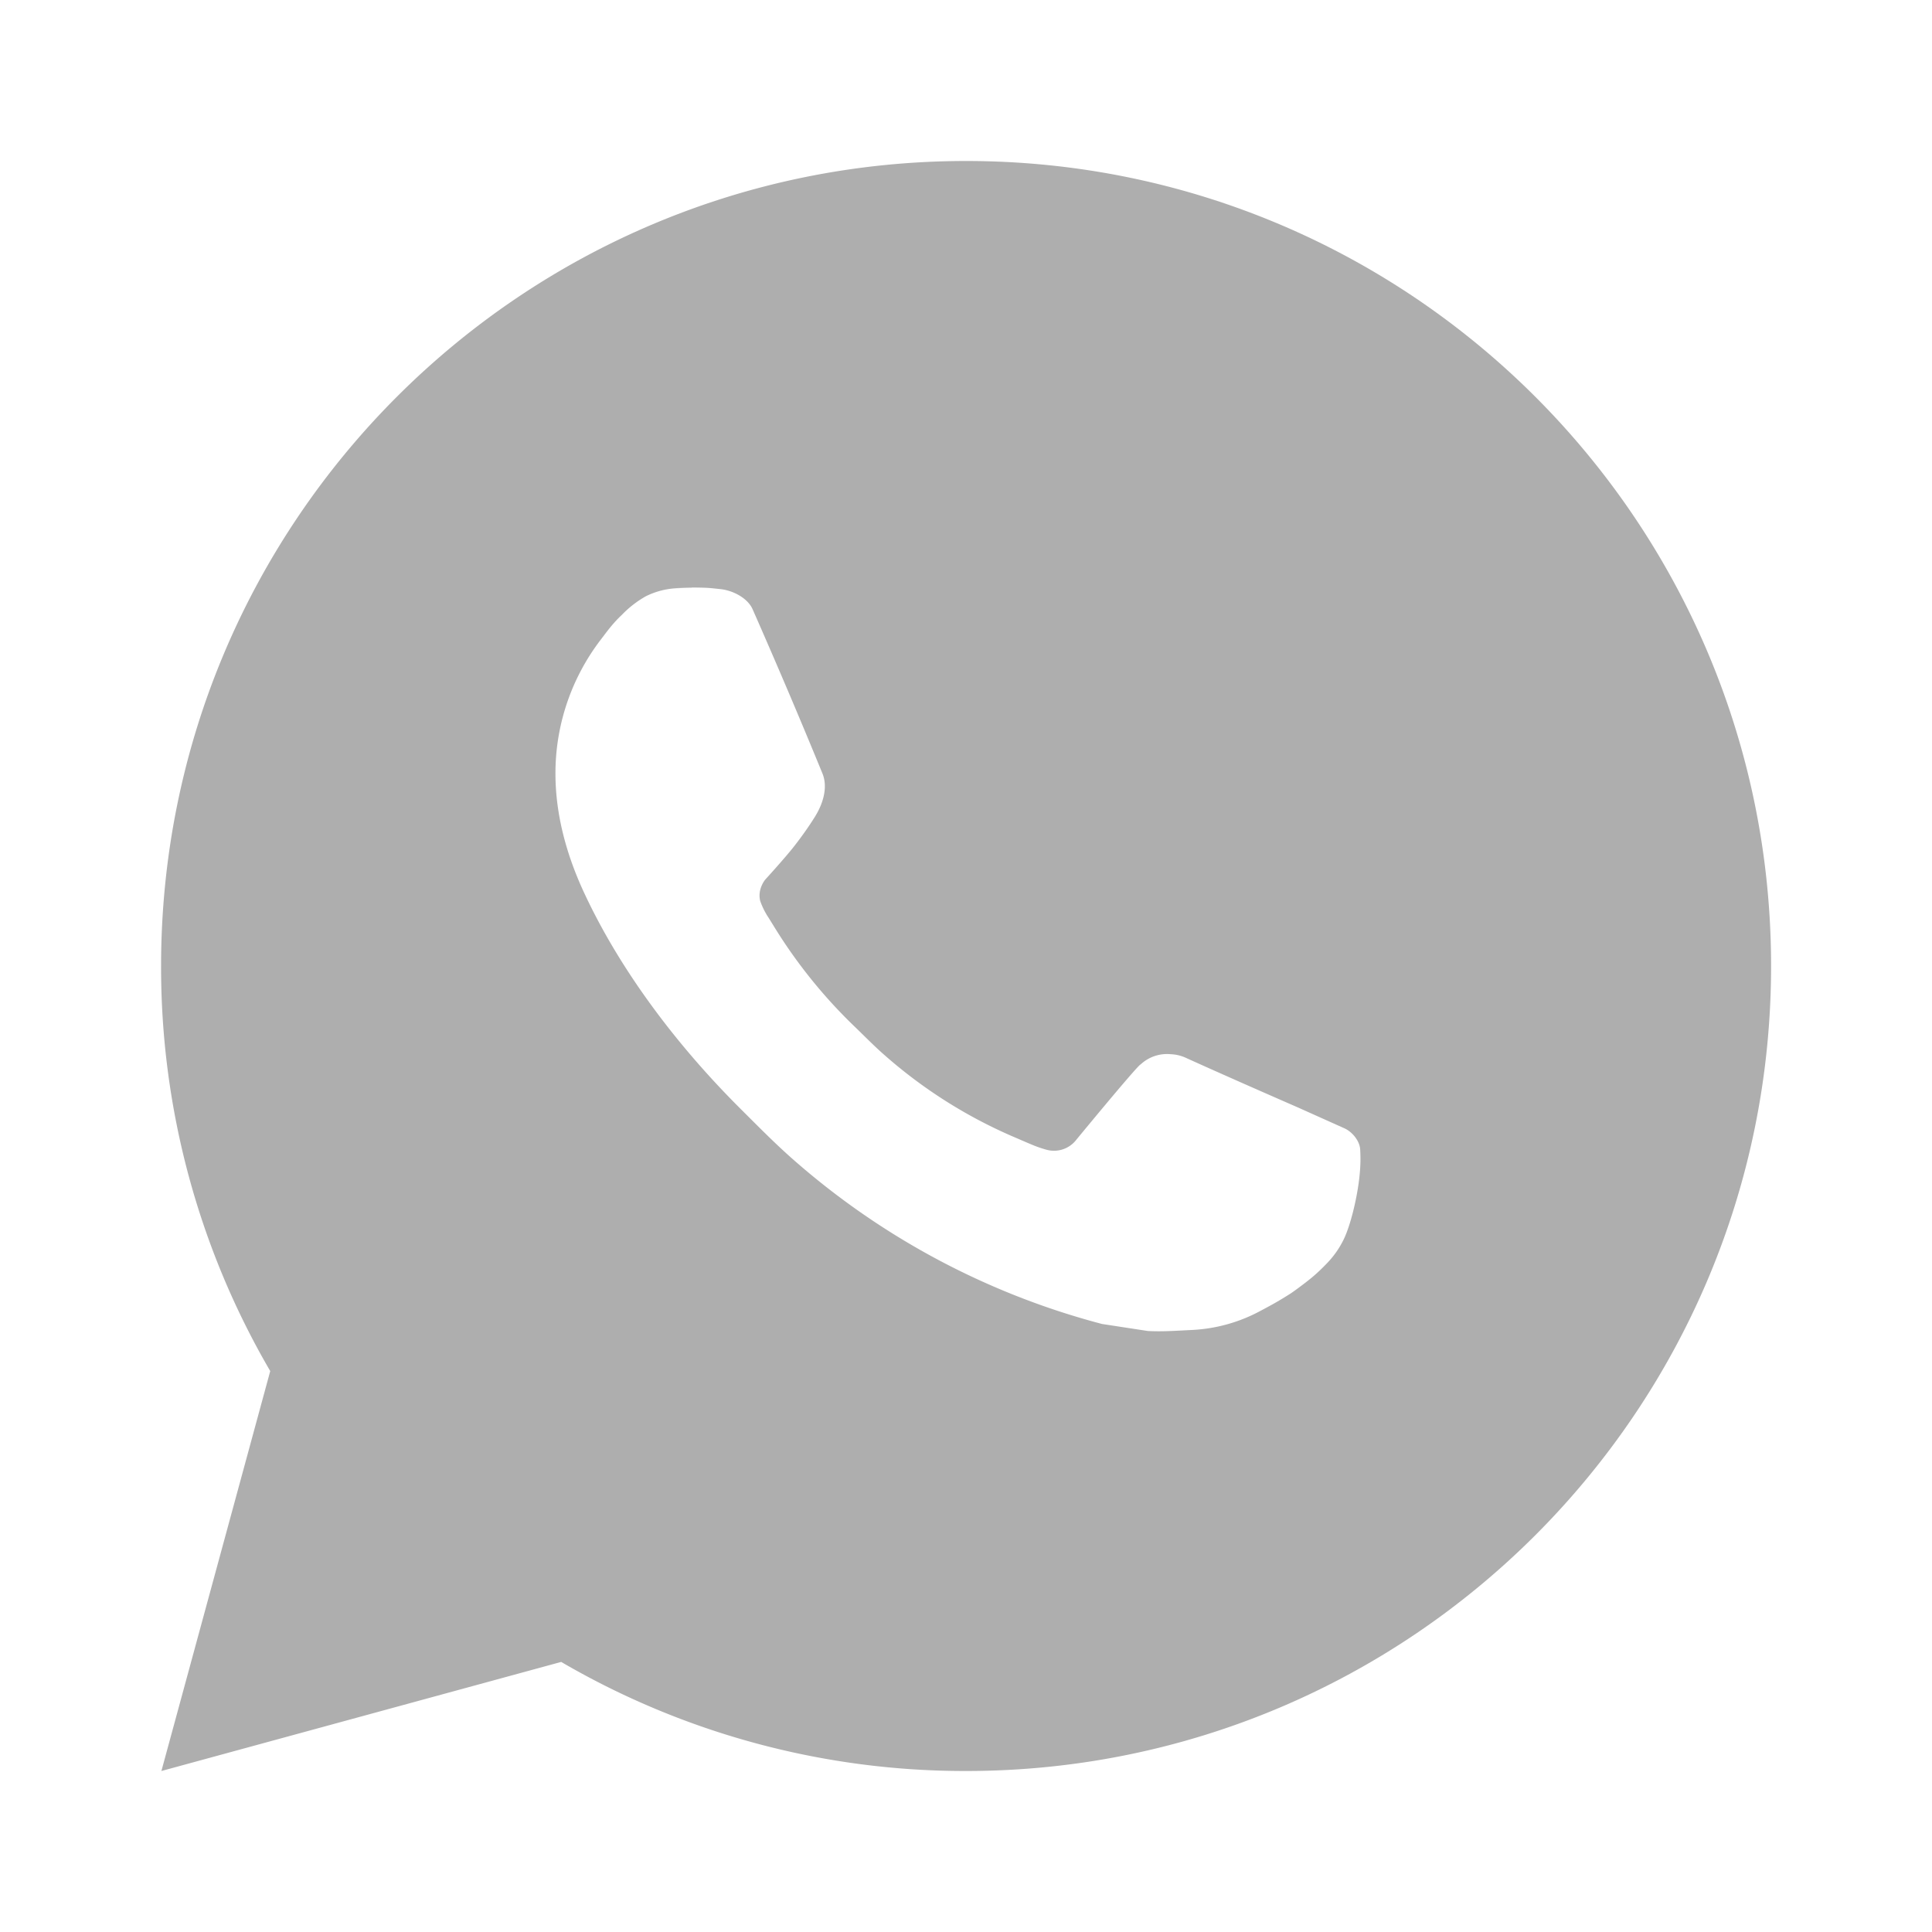
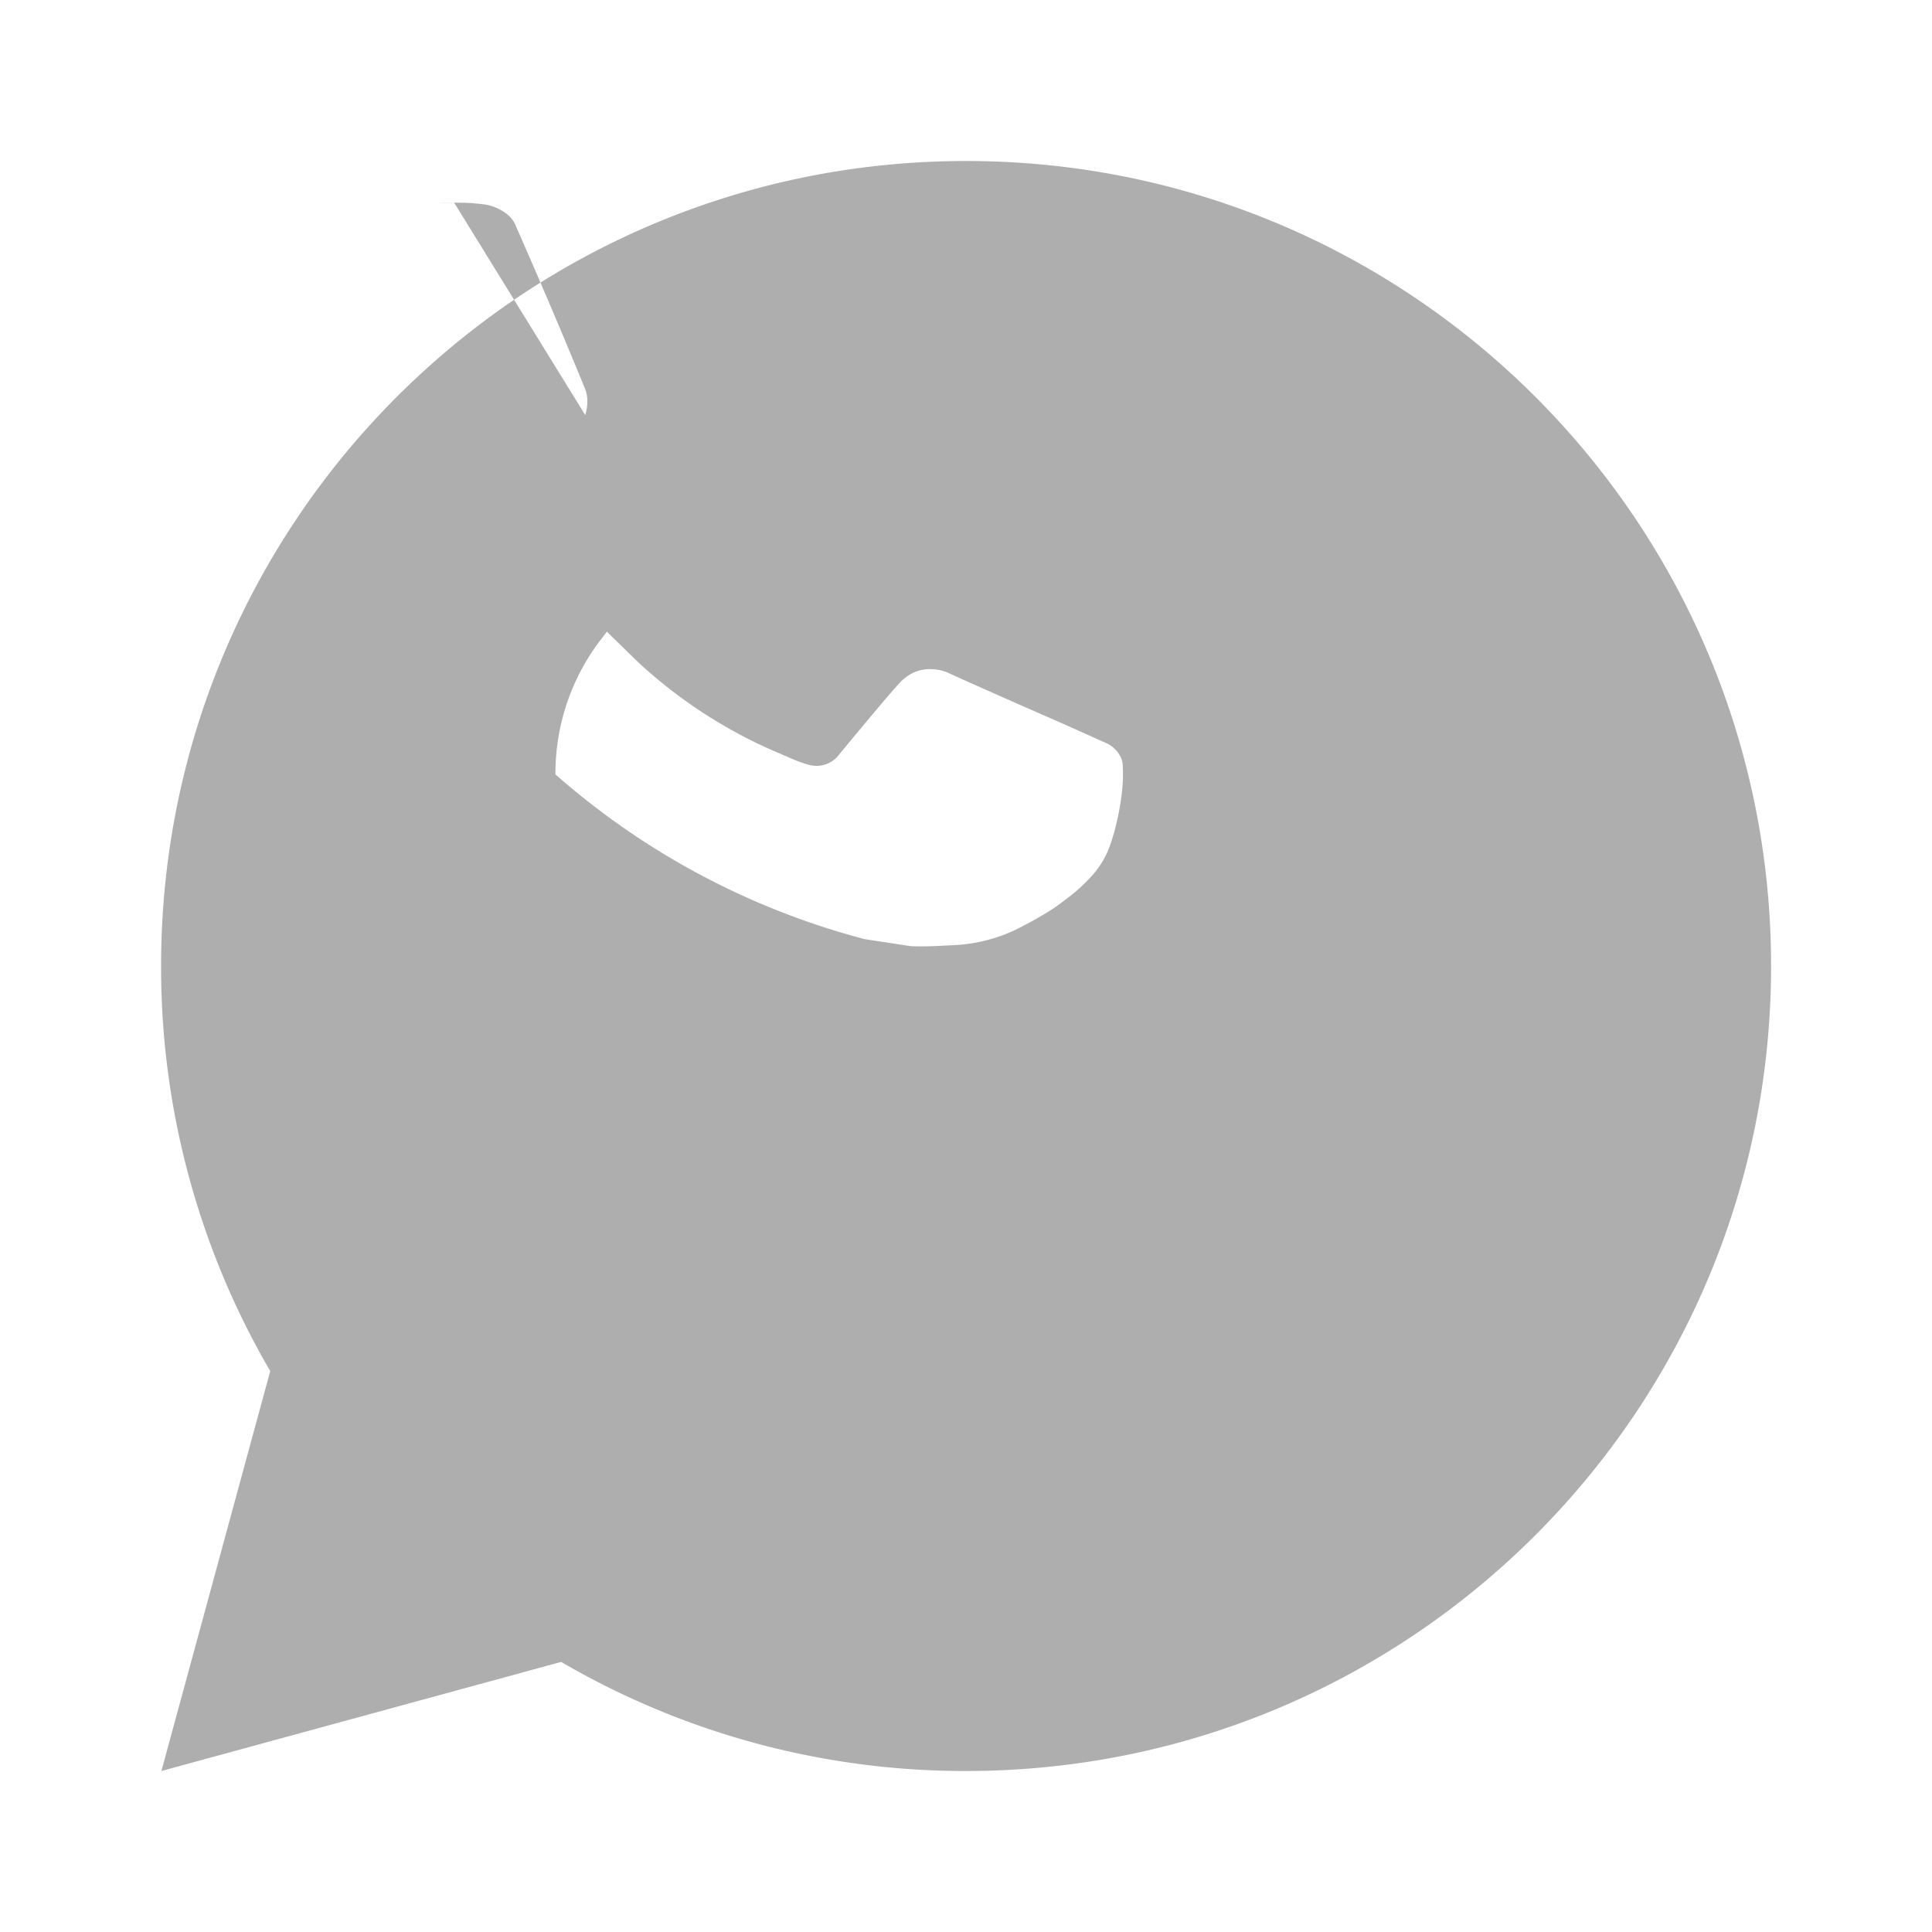
<svg xmlns="http://www.w3.org/2000/svg" t="1729264702822" class="icon" viewBox="0 0 1024 1024" version="1.1" p-id="2701" width="17" height="17">
-   <path d="M512.043 85.333c235.648 0 426.667 191.019 426.667 426.667s-191.019 426.667-426.667 426.667a424.704 424.704 0 0 1-214.613-57.813L85.547 938.667l57.685-211.968A424.661 424.661 0 0 1 85.376 512c0-235.648 191.019-426.667 426.667-426.667zM366.635 311.467l-8.533 0.341a41.003 41.003 0 0 0-15.872 4.267 55.168 55.168 0 0 0-12.544 9.728c-5.12 4.821-8.021 9.003-11.136 13.056A116.48 116.48 0 0 0 294.4 410.453c0.085 20.907 5.547 41.259 14.08 60.288 17.451 38.485 46.165 79.232 84.053 116.992 9.131 9.088 18.091 18.219 27.733 26.709a403.115 403.115 0 0 0 163.84 87.296l24.235 3.712c7.893 0.427 15.787-0.171 23.723-0.555a84.907 84.907 0 0 0 35.541-9.856c7.083-3.755 10.411-5.632 16.341-9.387 0 0 1.835-1.195 5.333-3.84 5.76-4.267 9.301-7.296 14.08-12.288 3.541-3.669 6.613-7.979 8.96-12.885 3.328-6.955 6.656-20.224 8.021-31.275 1.024-8.448 0.725-13.056 0.597-15.915-0.171-4.565-3.968-9.301-8.107-11.307l-24.832-11.136s-37.12-16.171-59.819-26.496a21.205 21.205 0 0 0-7.509-1.749 20.565 20.565 0 0 0-16.128 5.419c-0.213-0.085-3.072 2.347-33.92 39.723a14.933 14.933 0 0 1-15.701 5.547 61.013 61.013 0 0 1-8.149-2.816c-5.291-2.219-7.125-3.072-10.752-4.608a257.067 257.067 0 0 1-67.2-42.795c-5.376-4.693-10.368-9.813-15.488-14.763a268.672 268.672 0 0 1-43.52-54.101l-2.517-4.053a39.381 39.381 0 0 1-4.352-8.747c-1.621-6.272 2.603-11.307 2.603-11.307s10.368-11.349 15.189-17.493c4.693-5.973 8.661-11.776 11.221-15.915 5.035-8.107 6.613-16.427 3.968-22.869-11.947-29.184-24.32-58.24-37.035-87.083-2.517-5.717-9.984-9.813-16.768-10.624-2.304-0.256-4.608-0.512-6.912-0.683a144.427 144.427 0 0 0-17.195 0.171l8.576-0.341z" p-id="2702" fill="#AEAEAE" />
+   <path d="M512.043 85.333c235.648 0 426.667 191.019 426.667 426.667s-191.019 426.667-426.667 426.667a424.704 424.704 0 0 1-214.613-57.813L85.547 938.667l57.685-211.968A424.661 424.661 0 0 1 85.376 512c0-235.648 191.019-426.667 426.667-426.667zM366.635 311.467l-8.533 0.341a41.003 41.003 0 0 0-15.872 4.267 55.168 55.168 0 0 0-12.544 9.728c-5.12 4.821-8.021 9.003-11.136 13.056A116.48 116.48 0 0 0 294.4 410.453a403.115 403.115 0 0 0 163.84 87.296l24.235 3.712c7.893 0.427 15.787-0.171 23.723-0.555a84.907 84.907 0 0 0 35.541-9.856c7.083-3.755 10.411-5.632 16.341-9.387 0 0 1.835-1.195 5.333-3.84 5.76-4.267 9.301-7.296 14.08-12.288 3.541-3.669 6.613-7.979 8.96-12.885 3.328-6.955 6.656-20.224 8.021-31.275 1.024-8.448 0.725-13.056 0.597-15.915-0.171-4.565-3.968-9.301-8.107-11.307l-24.832-11.136s-37.12-16.171-59.819-26.496a21.205 21.205 0 0 0-7.509-1.749 20.565 20.565 0 0 0-16.128 5.419c-0.213-0.085-3.072 2.347-33.92 39.723a14.933 14.933 0 0 1-15.701 5.547 61.013 61.013 0 0 1-8.149-2.816c-5.291-2.219-7.125-3.072-10.752-4.608a257.067 257.067 0 0 1-67.2-42.795c-5.376-4.693-10.368-9.813-15.488-14.763a268.672 268.672 0 0 1-43.52-54.101l-2.517-4.053a39.381 39.381 0 0 1-4.352-8.747c-1.621-6.272 2.603-11.307 2.603-11.307s10.368-11.349 15.189-17.493c4.693-5.973 8.661-11.776 11.221-15.915 5.035-8.107 6.613-16.427 3.968-22.869-11.947-29.184-24.32-58.24-37.035-87.083-2.517-5.717-9.984-9.813-16.768-10.624-2.304-0.256-4.608-0.512-6.912-0.683a144.427 144.427 0 0 0-17.195 0.171l8.576-0.341z" p-id="2702" fill="#AEAEAE" />
</svg>